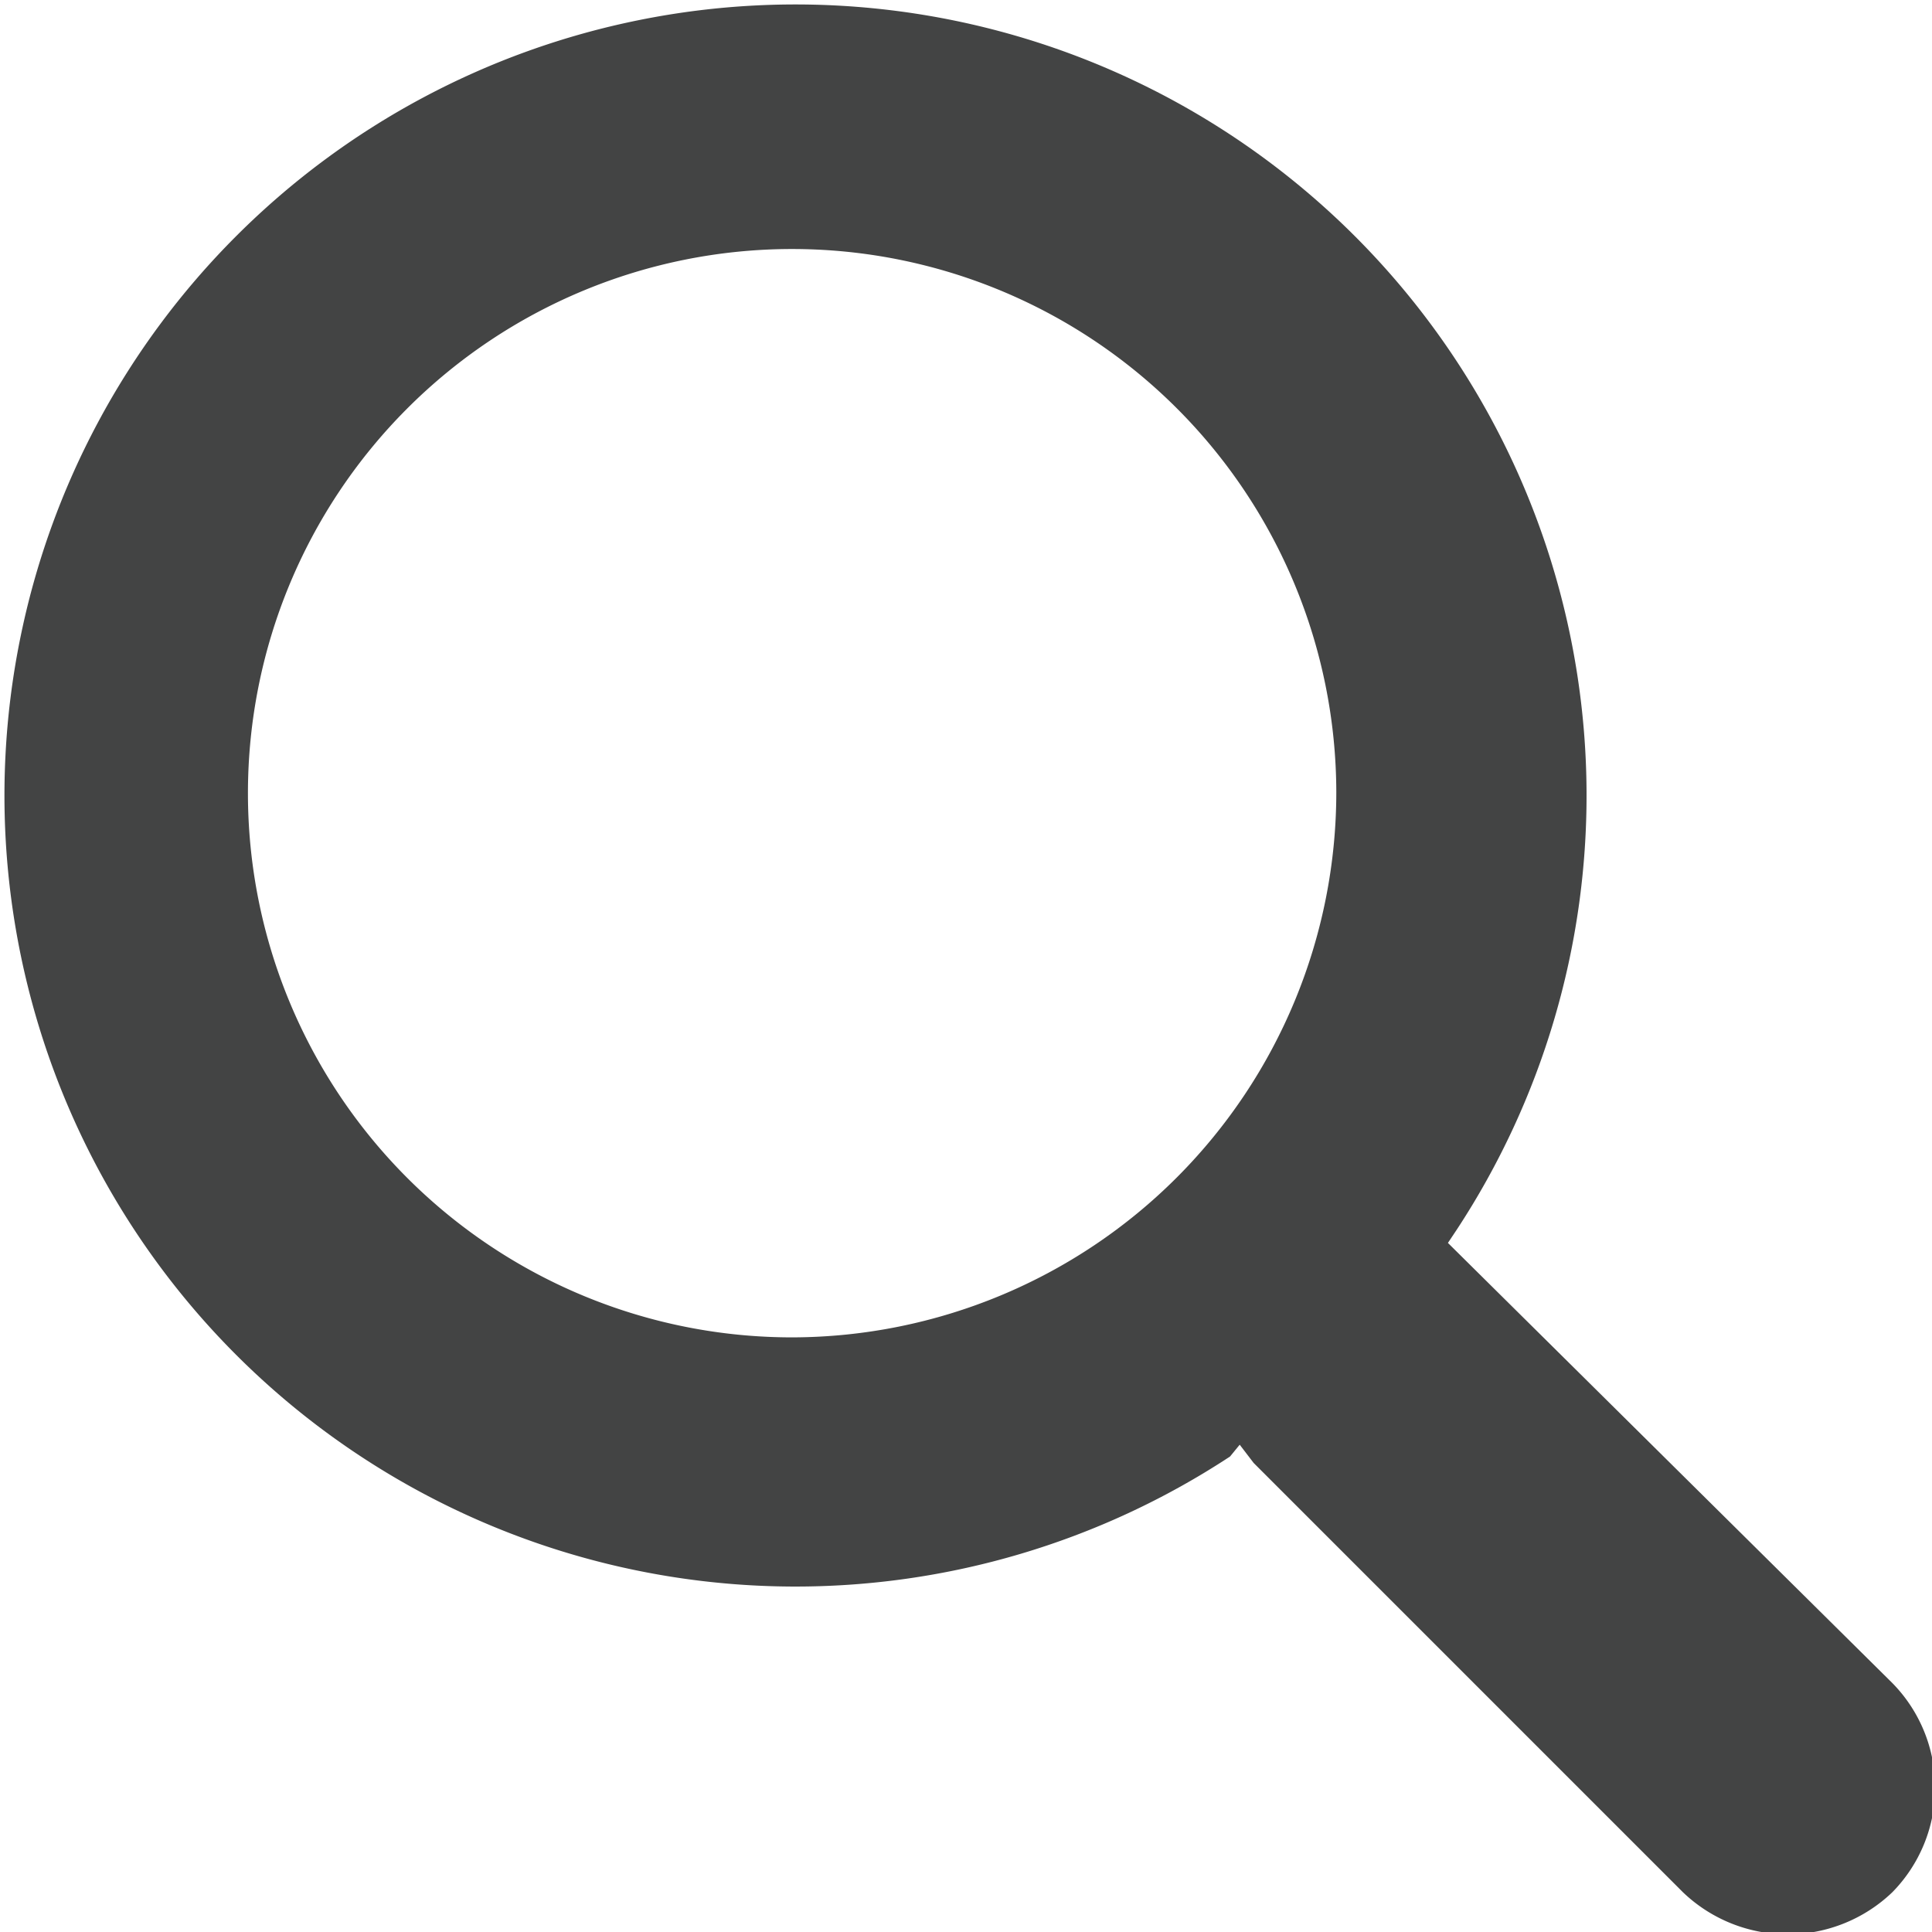
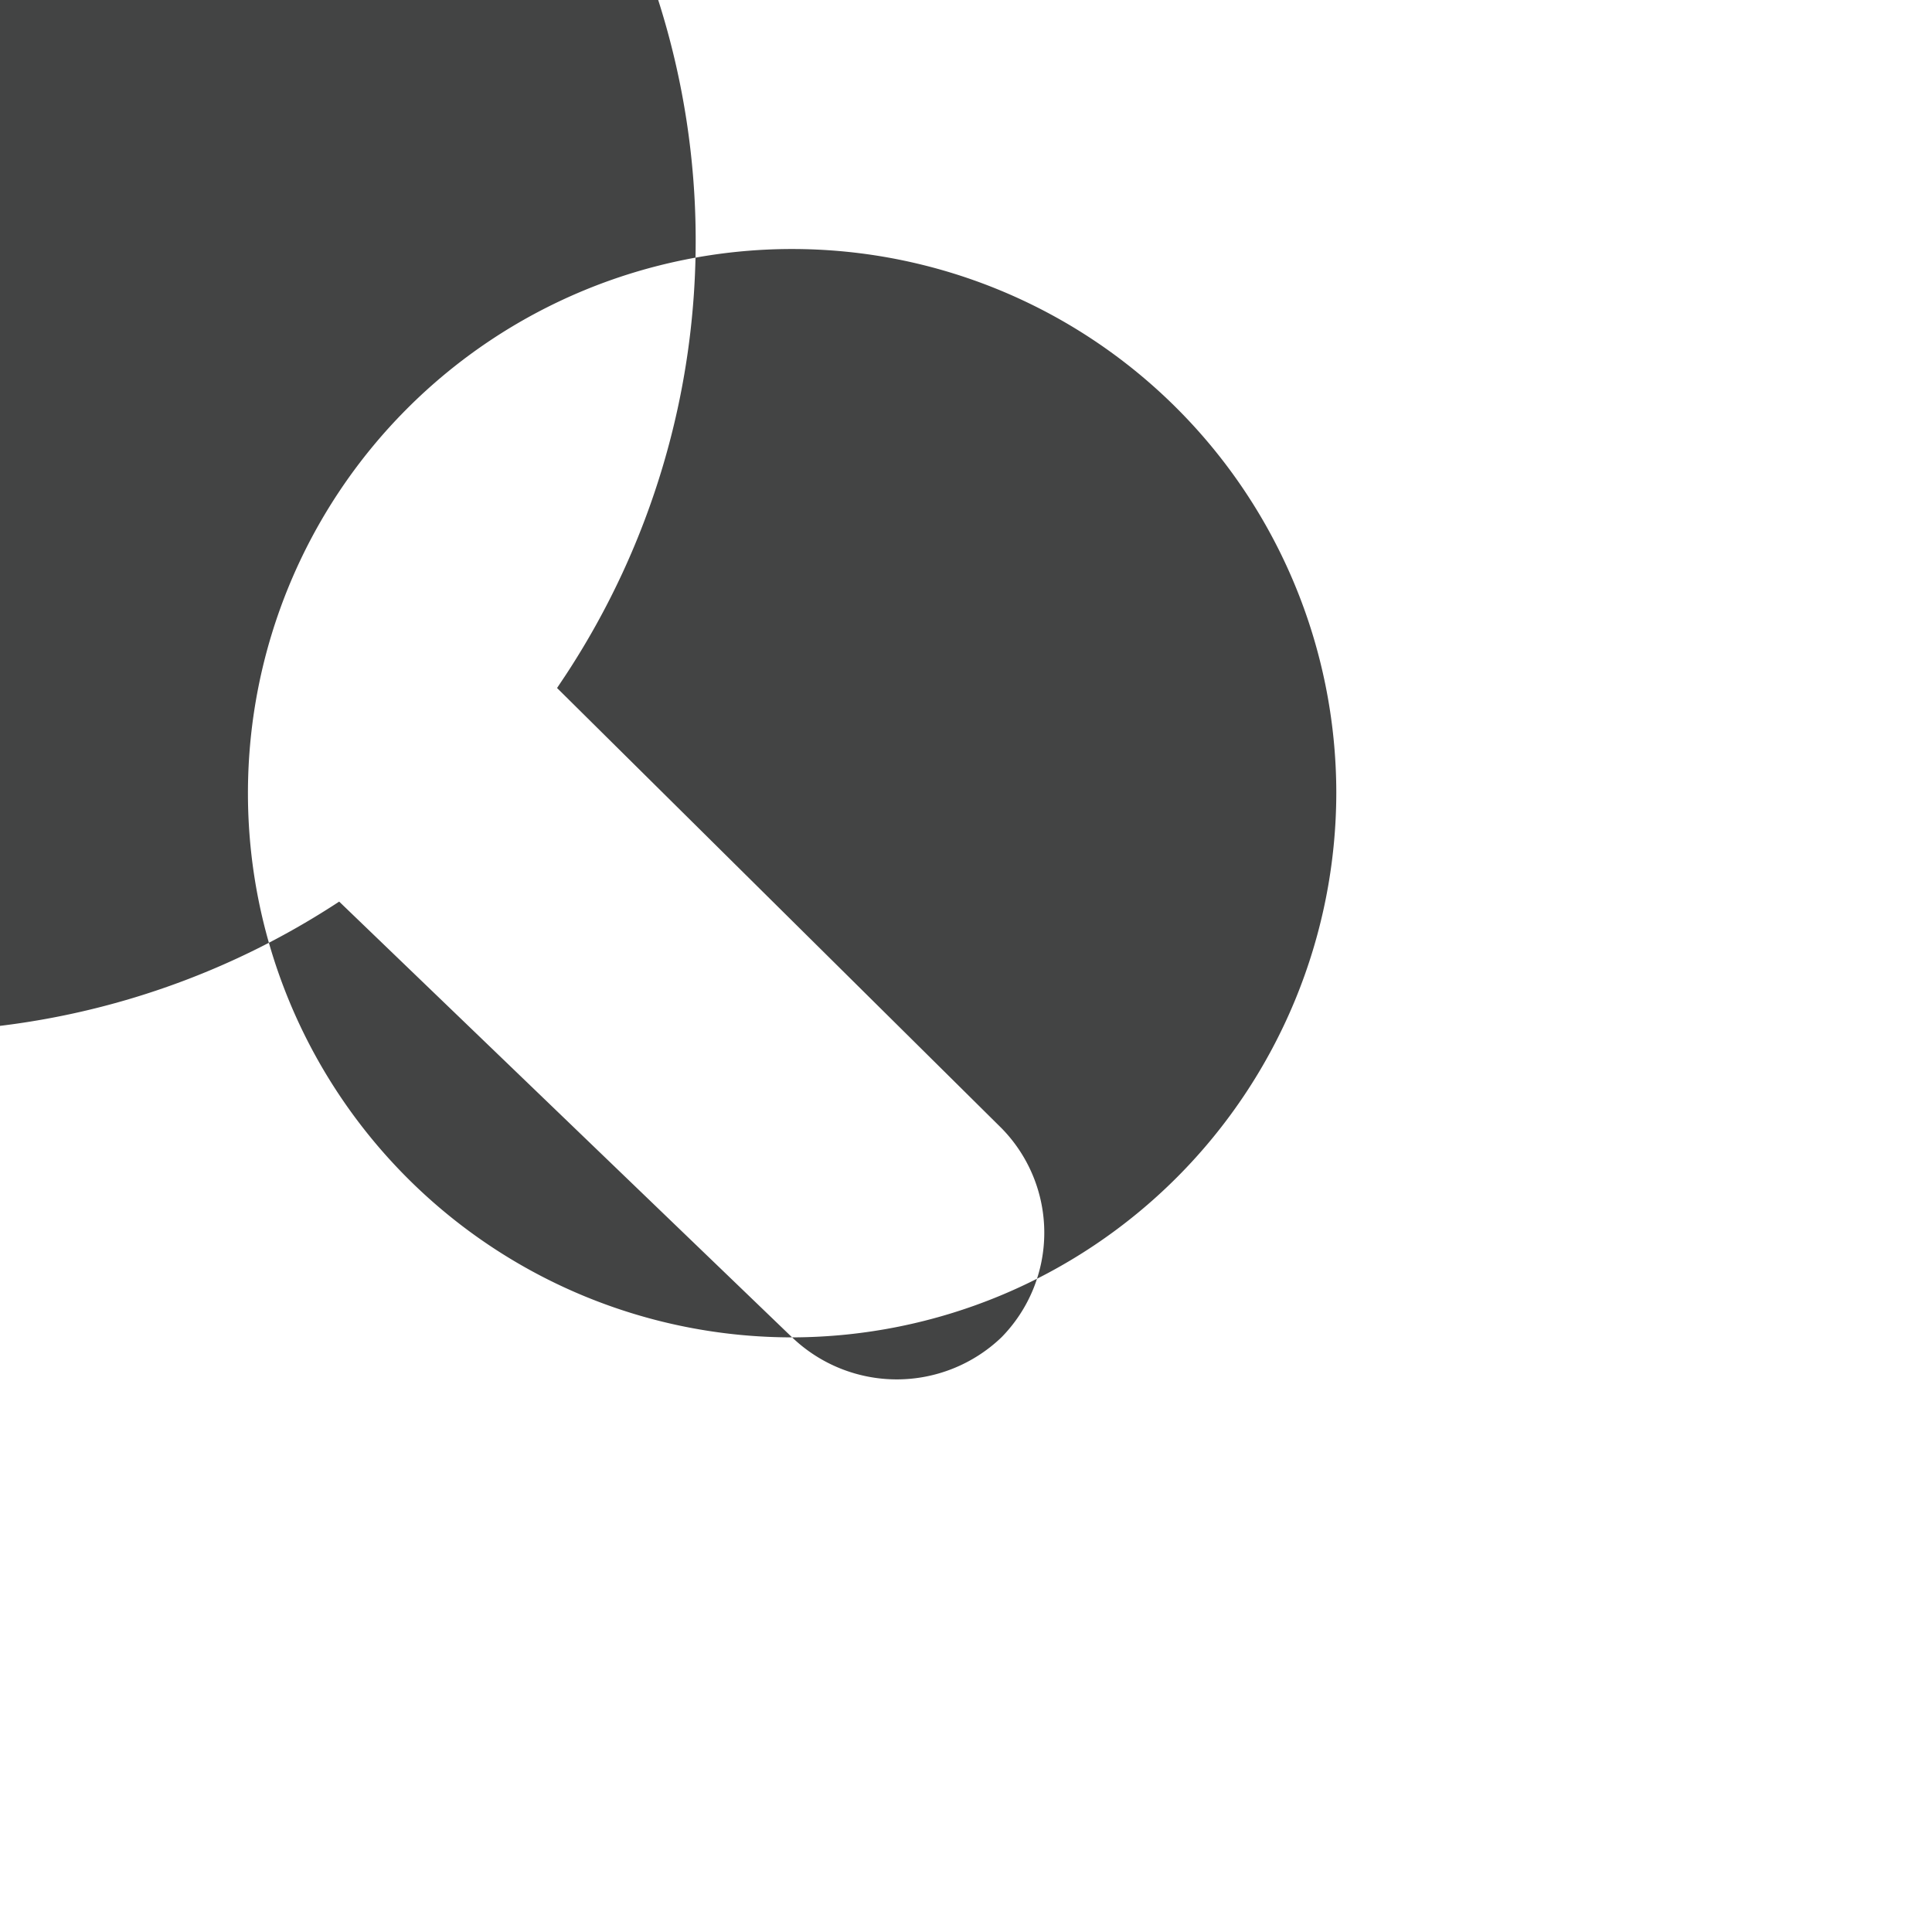
<svg xmlns="http://www.w3.org/2000/svg" viewBox="0 0 18 18">
  <defs>
    <style>.cls-1{fill:#434444;fill-rule:evenodd;}</style>
  </defs>
  <title>search-active</title>
  <g id="Layer_2" data-name="Layer 2">
    <g id="Layer_1-2" data-name="Layer 1">
-       <path class="cls-1" d="M7.38,12.46a5.07,5.07,0,1,1,5.07-5.08A5.08,5.08,0,0,1,7.38,12.46Zm4.17,1,.13.17,4,4a1.41,1.41,0,0,0,1.95,0,1.39,1.39,0,0,0,0-1.95l-4.14-4.1.08-.12a7.37,7.37,0,1,0-2.11,2.11Z" />
+       <path class="cls-1" d="M7.38,12.46a5.07,5.07,0,1,1,5.07-5.08A5.08,5.08,0,0,1,7.38,12.46Za1.41,1.41,0,0,0,1.95,0,1.39,1.39,0,0,0,0-1.95l-4.14-4.1.08-.12a7.37,7.37,0,1,0-2.11,2.11Z" />
    </g>
  </g>
</svg>